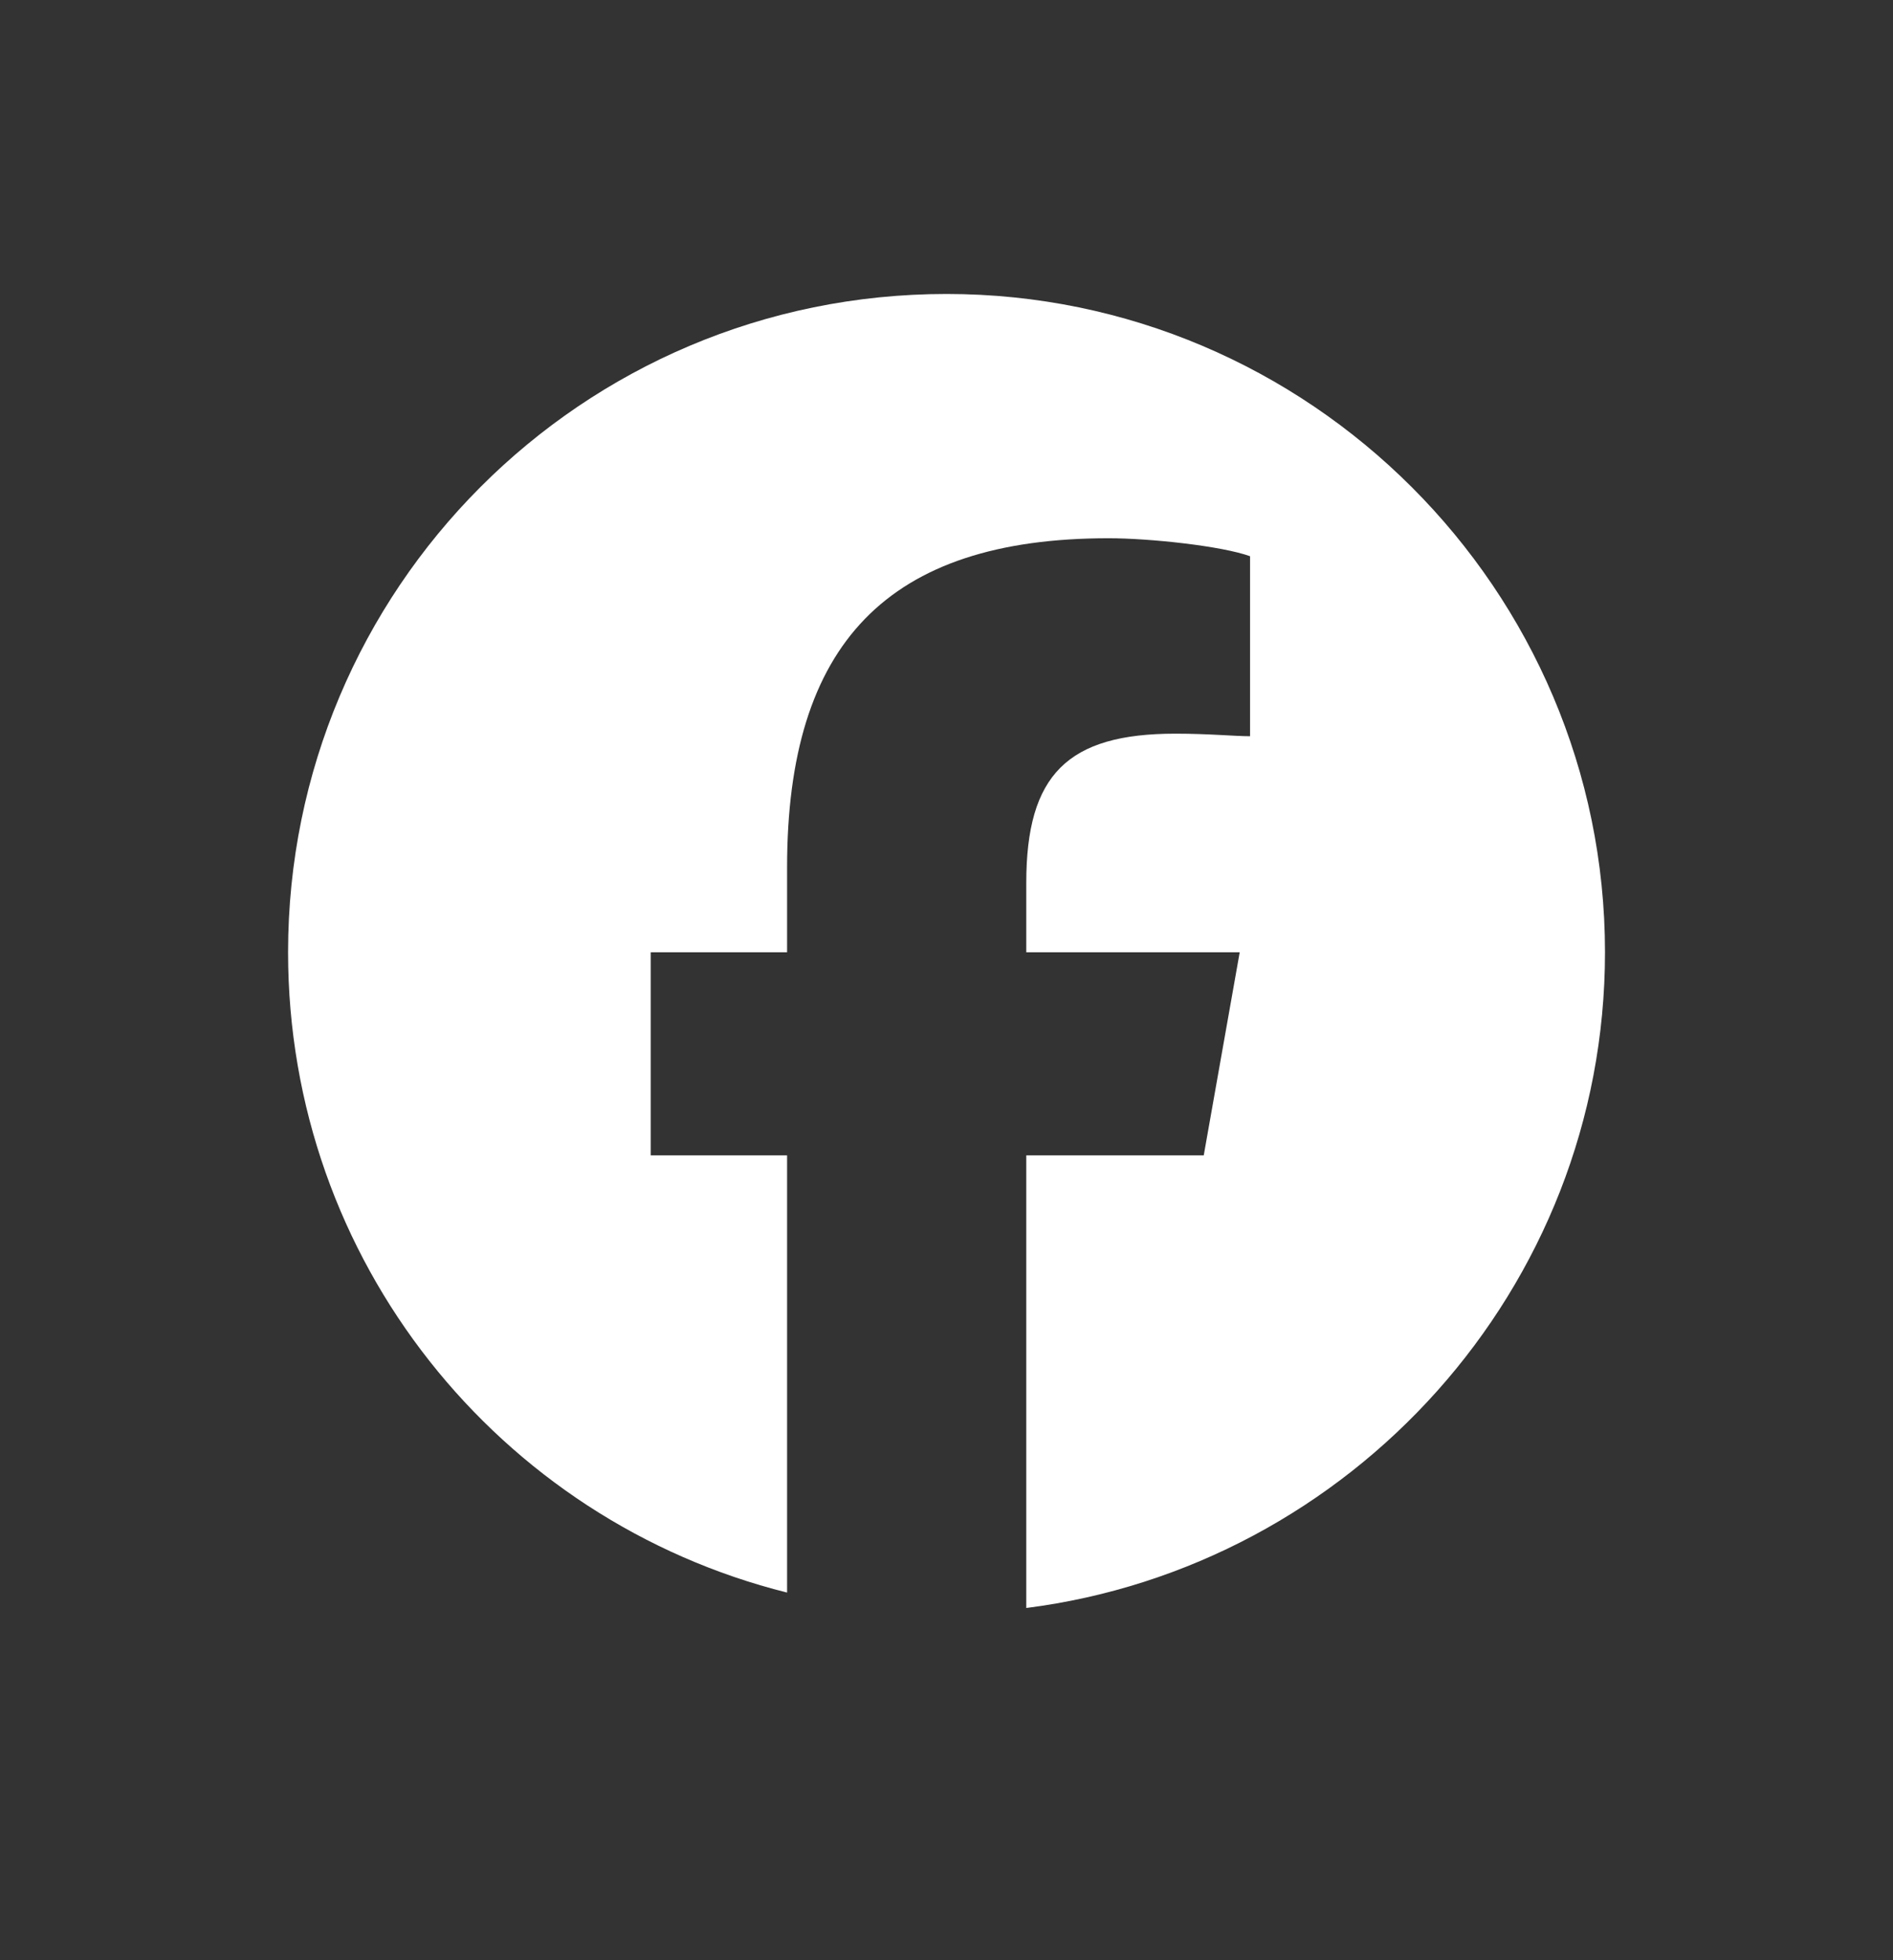
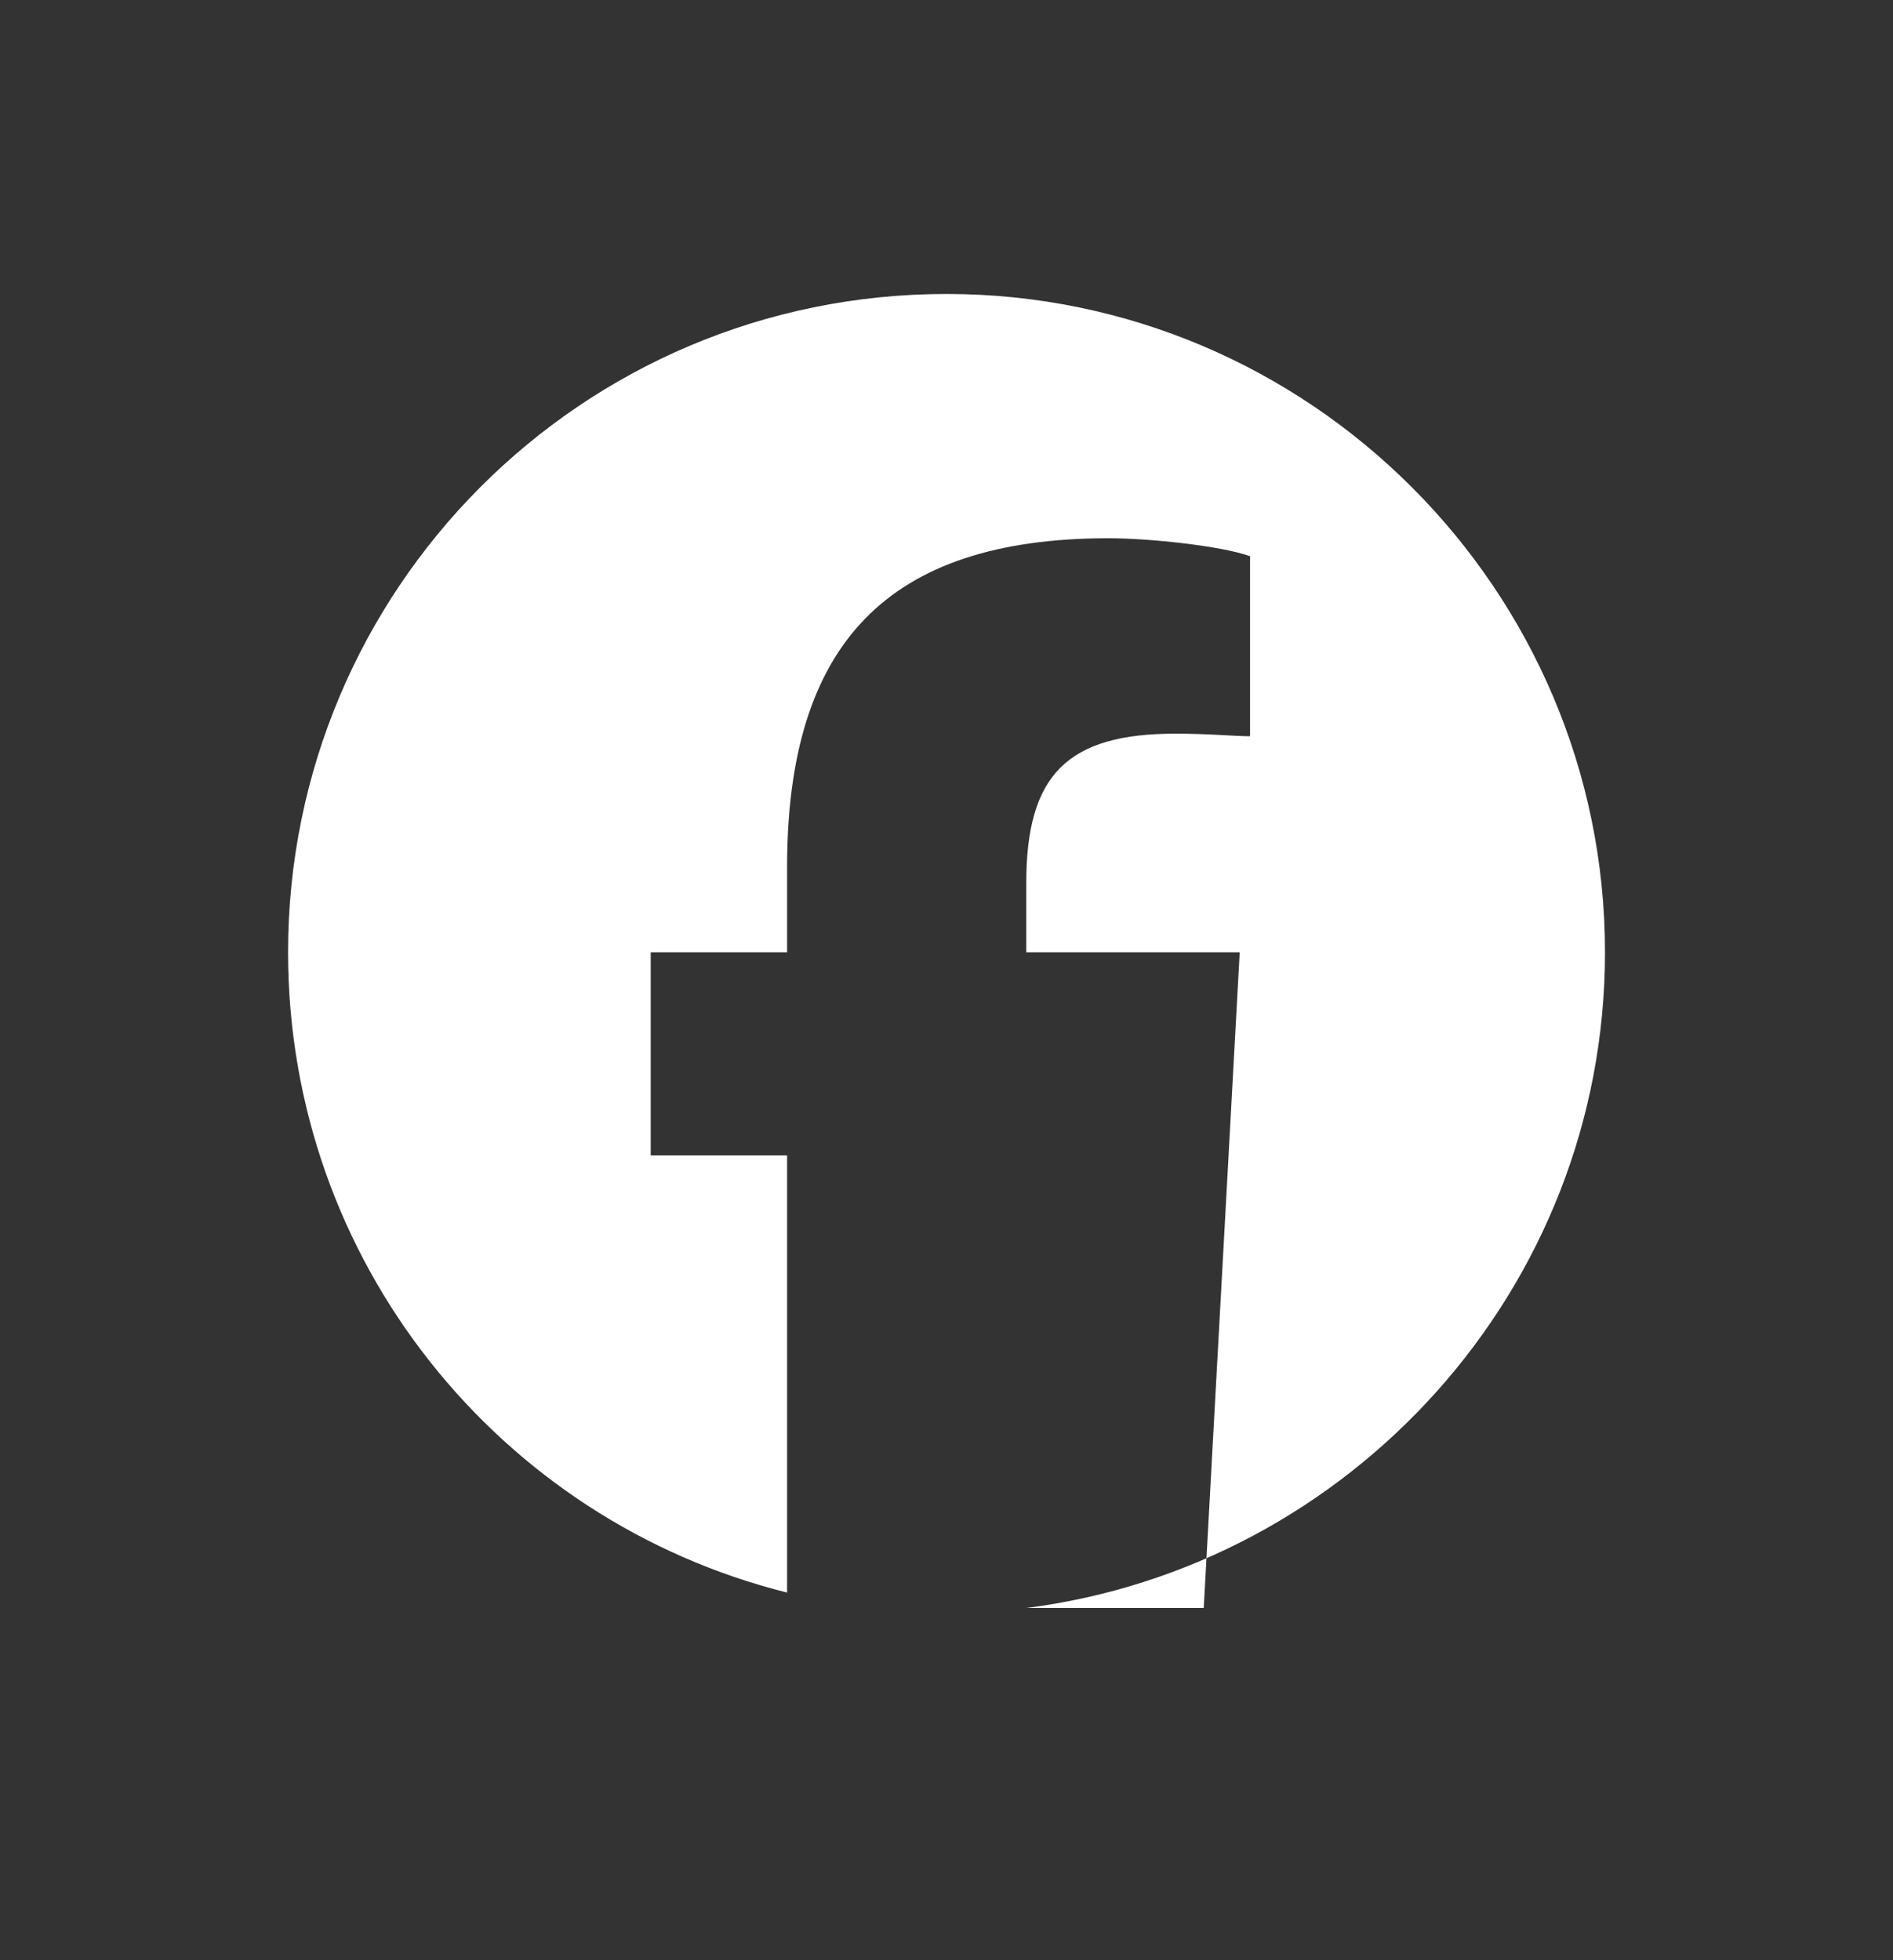
<svg xmlns="http://www.w3.org/2000/svg" width="28" height="29" viewBox="0 0 28 29" fill="none">
  <rect x="0" y="0" width="28" height="29" fill="#333333" stroke="none" />
-   <path d="M23.74 14.088C23.74 19.072 19.973 23.18 15.18 23.789V17.093H17.805L18.337 14.088H15.18V13.061C15.18 11.463 15.789 10.854 17.386 10.854C17.881 10.854 18.261 10.892 18.49 10.892V8.229C18.071 8.077 17.006 7.963 16.397 7.963C13.126 7.963 11.642 9.523 11.642 12.832V14.088H9.625V17.093H11.642V23.561C7.381 22.495 4.261 18.653 4.261 14.088C4.261 8.724 8.598 4.349 14.001 4.349C19.365 4.349 23.74 8.724 23.74 14.088Z" fill="white" />
+   <path d="M23.74 14.088C23.74 19.072 19.973 23.18 15.18 23.789H17.805L18.337 14.088H15.18V13.061C15.18 11.463 15.789 10.854 17.386 10.854C17.881 10.854 18.261 10.892 18.49 10.892V8.229C18.071 8.077 17.006 7.963 16.397 7.963C13.126 7.963 11.642 9.523 11.642 12.832V14.088H9.625V17.093H11.642V23.561C7.381 22.495 4.261 18.653 4.261 14.088C4.261 8.724 8.598 4.349 14.001 4.349C19.365 4.349 23.74 8.724 23.74 14.088Z" fill="white" />
</svg>